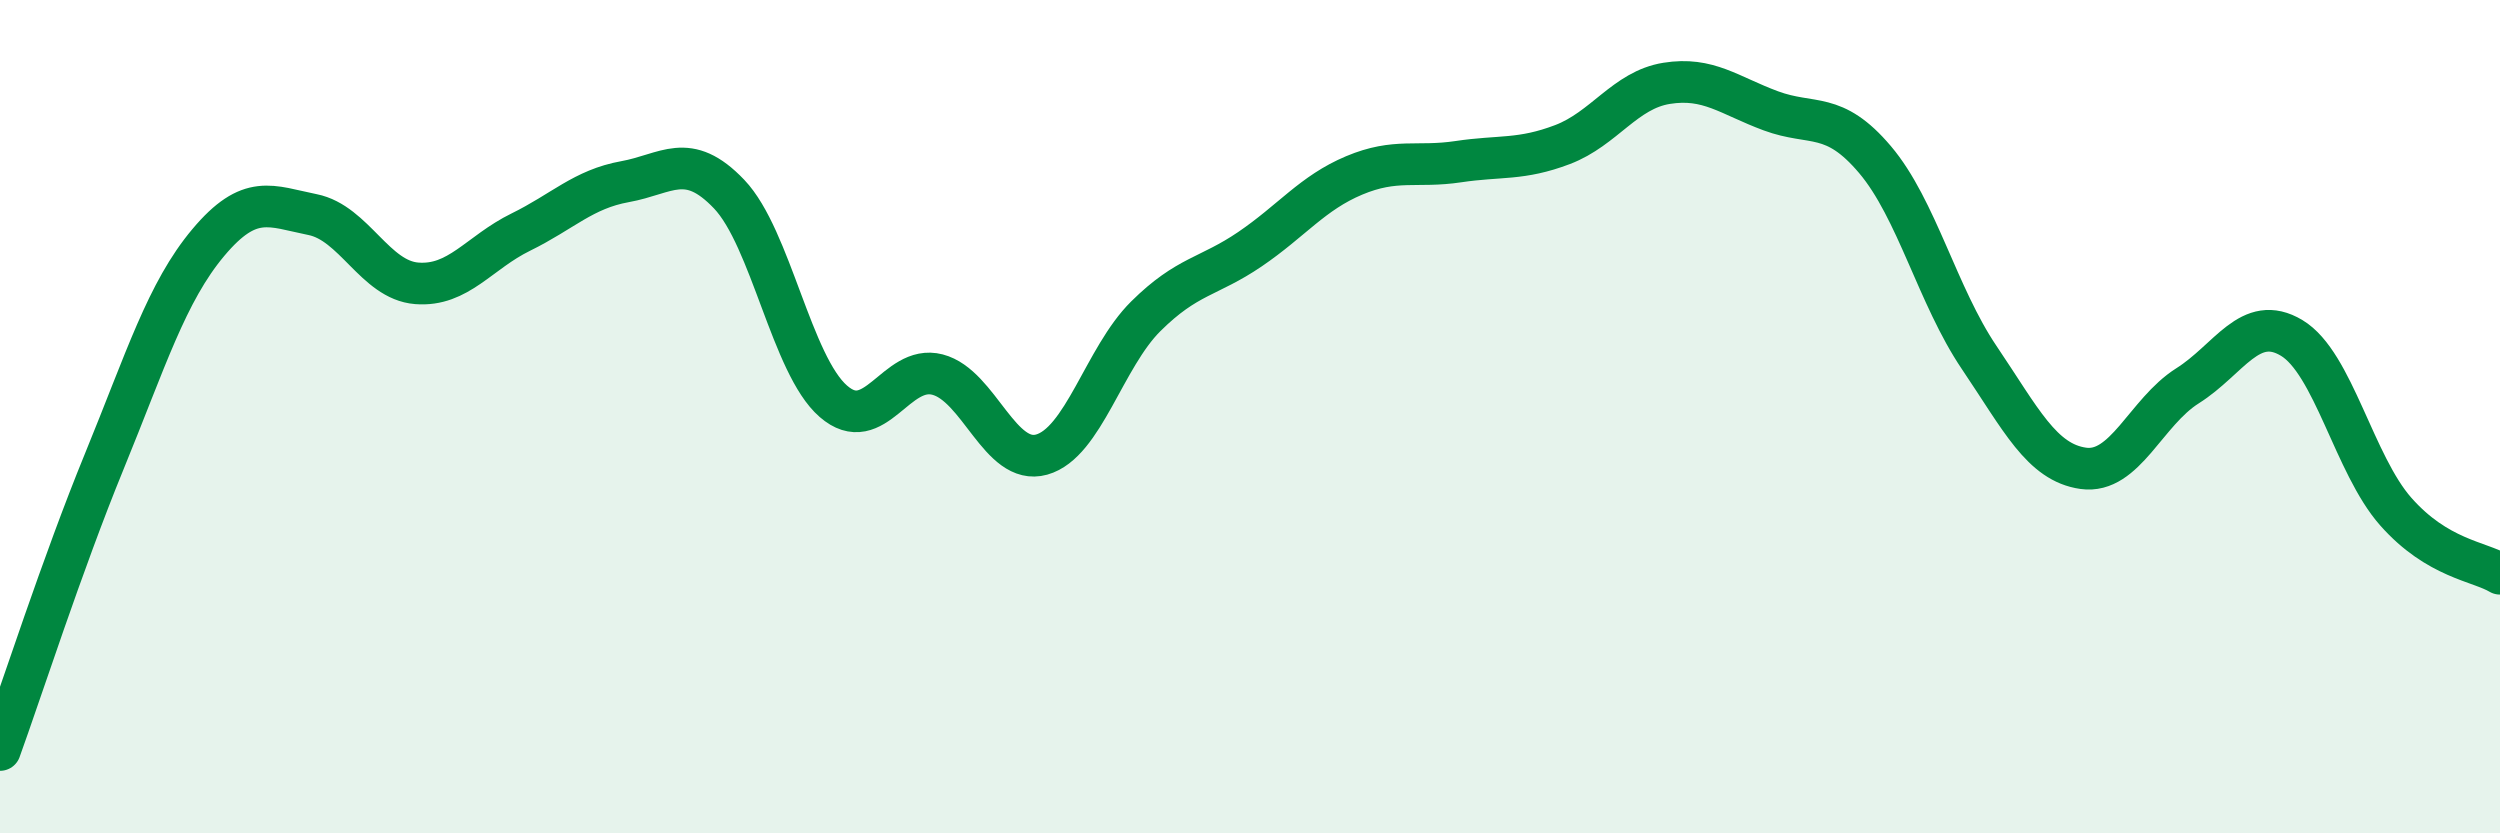
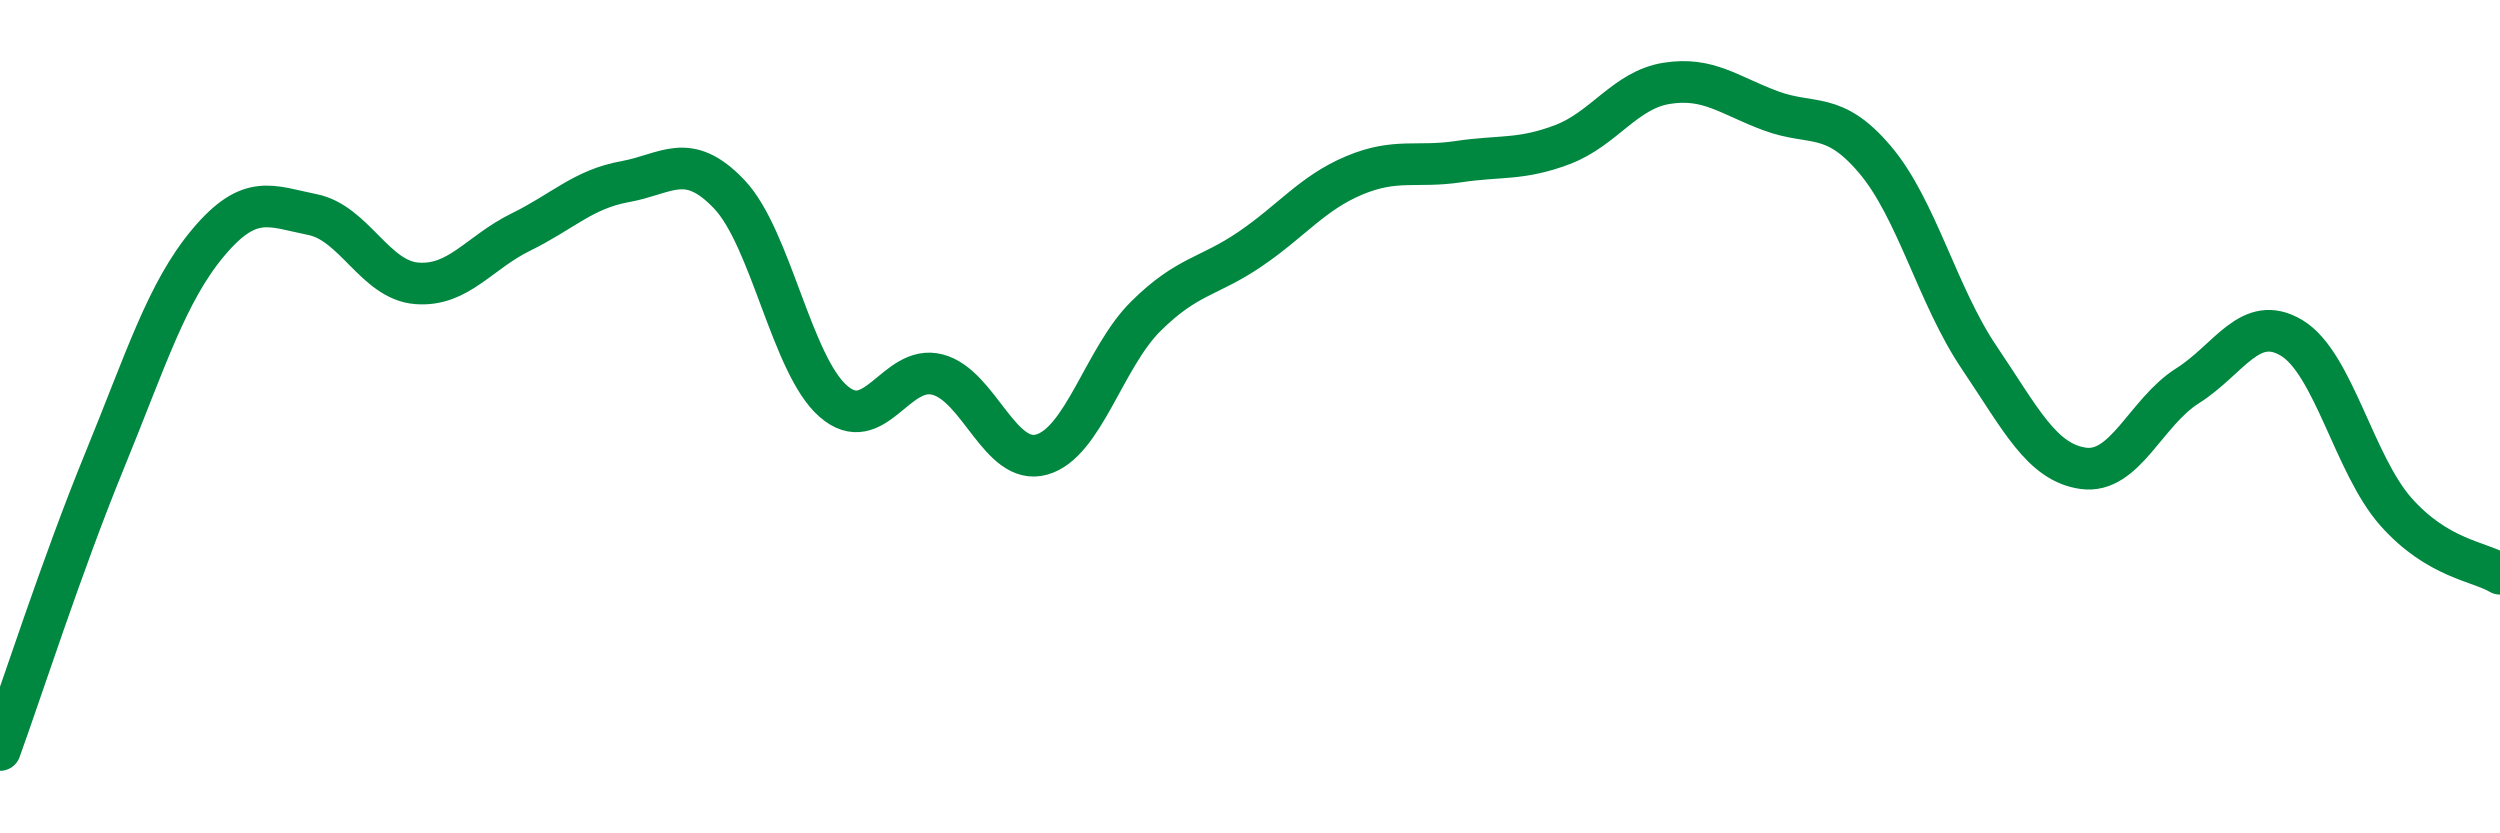
<svg xmlns="http://www.w3.org/2000/svg" width="60" height="20" viewBox="0 0 60 20">
-   <path d="M 0,18 C 0.5,16.62 1.5,13.52 2.5,11.08 C 3.5,8.64 4,7.01 5,5.82 C 6,4.63 6.5,4.95 7.5,5.15 C 8.5,5.35 9,6.72 10,6.8 C 11,6.88 11.5,6.06 12.5,5.57 C 13.5,5.08 14,4.54 15,4.36 C 16,4.18 16.5,3.61 17.5,4.66 C 18.5,5.71 19,8.76 20,9.63 C 21,10.5 21.5,8.73 22.5,8.99 C 23.5,9.25 24,11.19 25,10.91 C 26,10.63 26.5,8.58 27.5,7.59 C 28.5,6.6 29,6.66 30,5.98 C 31,5.3 31.5,4.63 32.5,4.21 C 33.5,3.79 34,4.03 35,3.88 C 36,3.73 36.5,3.85 37.5,3.47 C 38.5,3.09 39,2.16 40,2 C 41,1.84 41.5,2.29 42.5,2.66 C 43.5,3.03 44,2.65 45,3.83 C 46,5.01 46.5,7.1 47.5,8.58 C 48.5,10.06 49,11.1 50,11.24 C 51,11.38 51.5,9.89 52.5,9.26 C 53.5,8.63 54,7.51 55,8.11 C 56,8.71 56.5,11.15 57.5,12.28 C 58.5,13.41 59.5,13.47 60,13.77L60 20L0 20Z" fill="#008740" opacity="0.1" stroke-linecap="round" stroke-linejoin="round" />
  <path d="M 0,18 C 0.5,16.62 1.5,13.52 2.5,11.08 C 3.5,8.64 4,7.01 5,5.82 C 6,4.63 6.5,4.95 7.5,5.15 C 8.5,5.35 9,6.72 10,6.8 C 11,6.88 11.5,6.06 12.5,5.57 C 13.5,5.08 14,4.54 15,4.36 C 16,4.18 16.5,3.61 17.5,4.66 C 18.5,5.71 19,8.76 20,9.63 C 21,10.5 21.5,8.73 22.5,8.99 C 23.5,9.25 24,11.19 25,10.91 C 26,10.63 26.5,8.58 27.5,7.59 C 28.5,6.6 29,6.66 30,5.98 C 31,5.3 31.5,4.63 32.5,4.21 C 33.5,3.79 34,4.03 35,3.88 C 36,3.73 36.5,3.85 37.5,3.47 C 38.5,3.09 39,2.16 40,2 C 41,1.84 41.5,2.29 42.5,2.66 C 43.5,3.03 44,2.65 45,3.83 C 46,5.01 46.5,7.1 47.5,8.58 C 48.5,10.06 49,11.1 50,11.24 C 51,11.38 51.5,9.89 52.5,9.26 C 53.5,8.63 54,7.51 55,8.11 C 56,8.71 56.5,11.15 57.5,12.28 C 58.5,13.41 59.5,13.47 60,13.77" stroke="#008740" stroke-width="1" fill="none" stroke-linecap="round" stroke-linejoin="round" />
</svg>